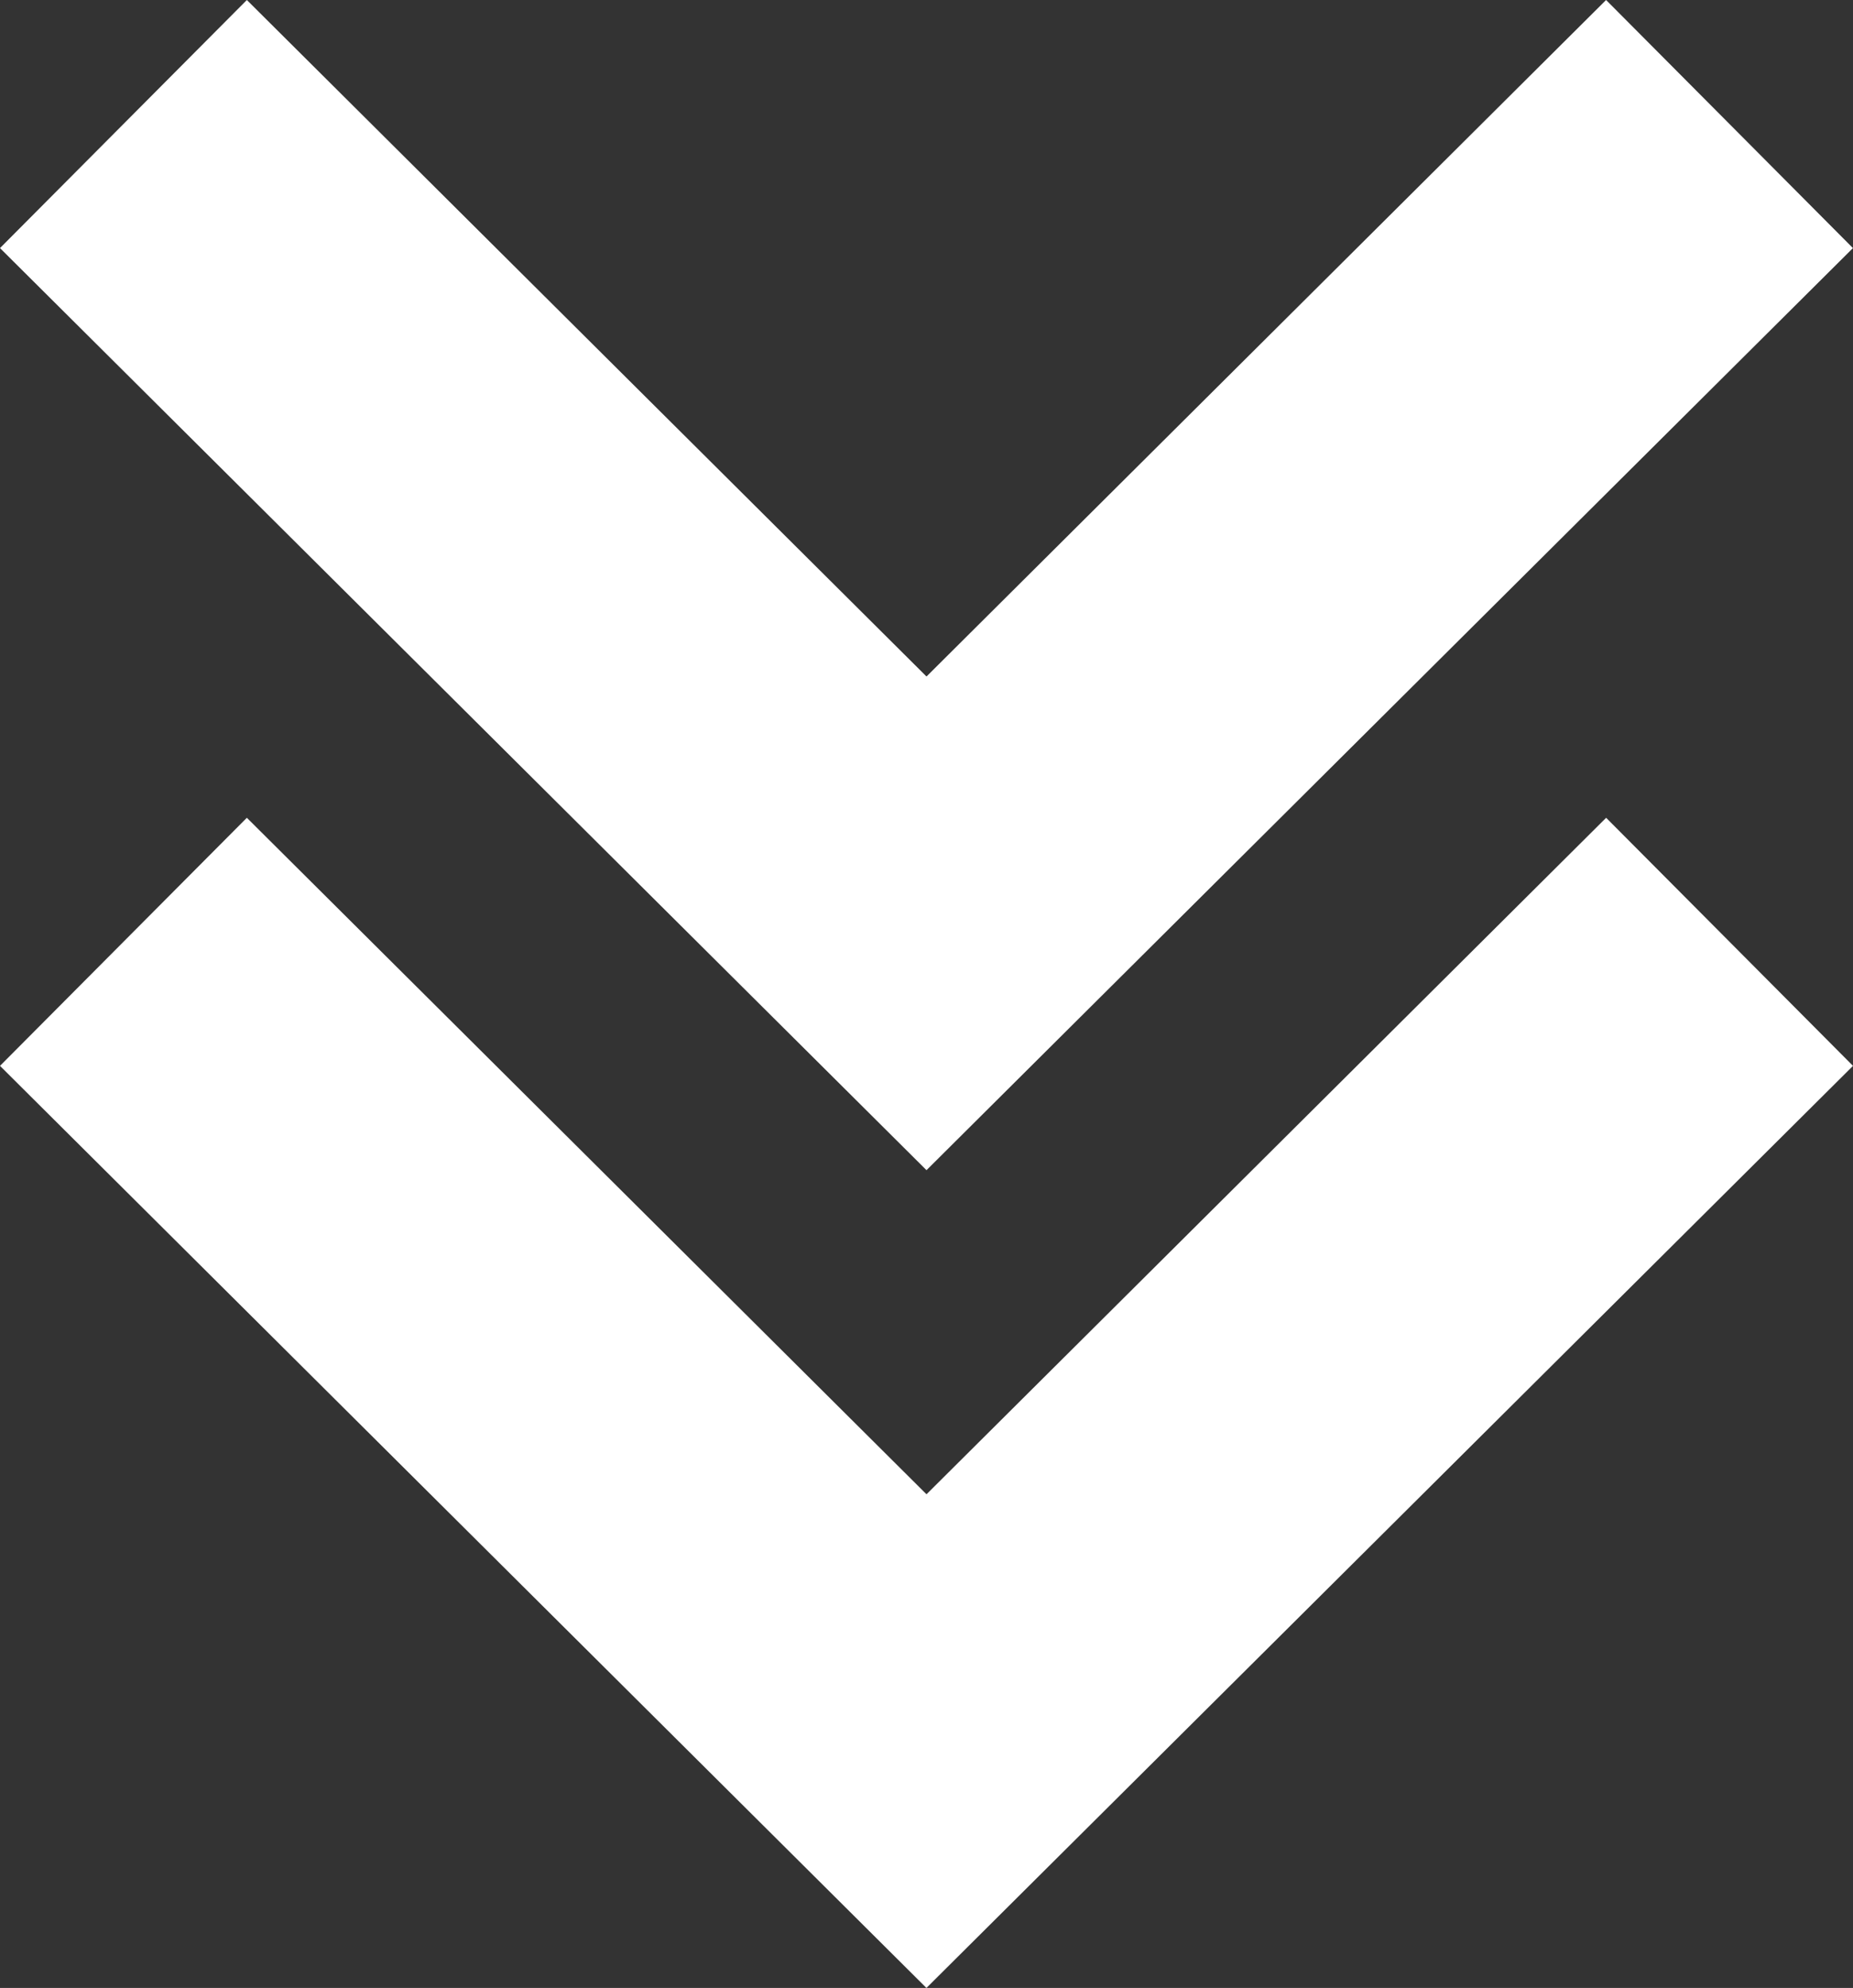
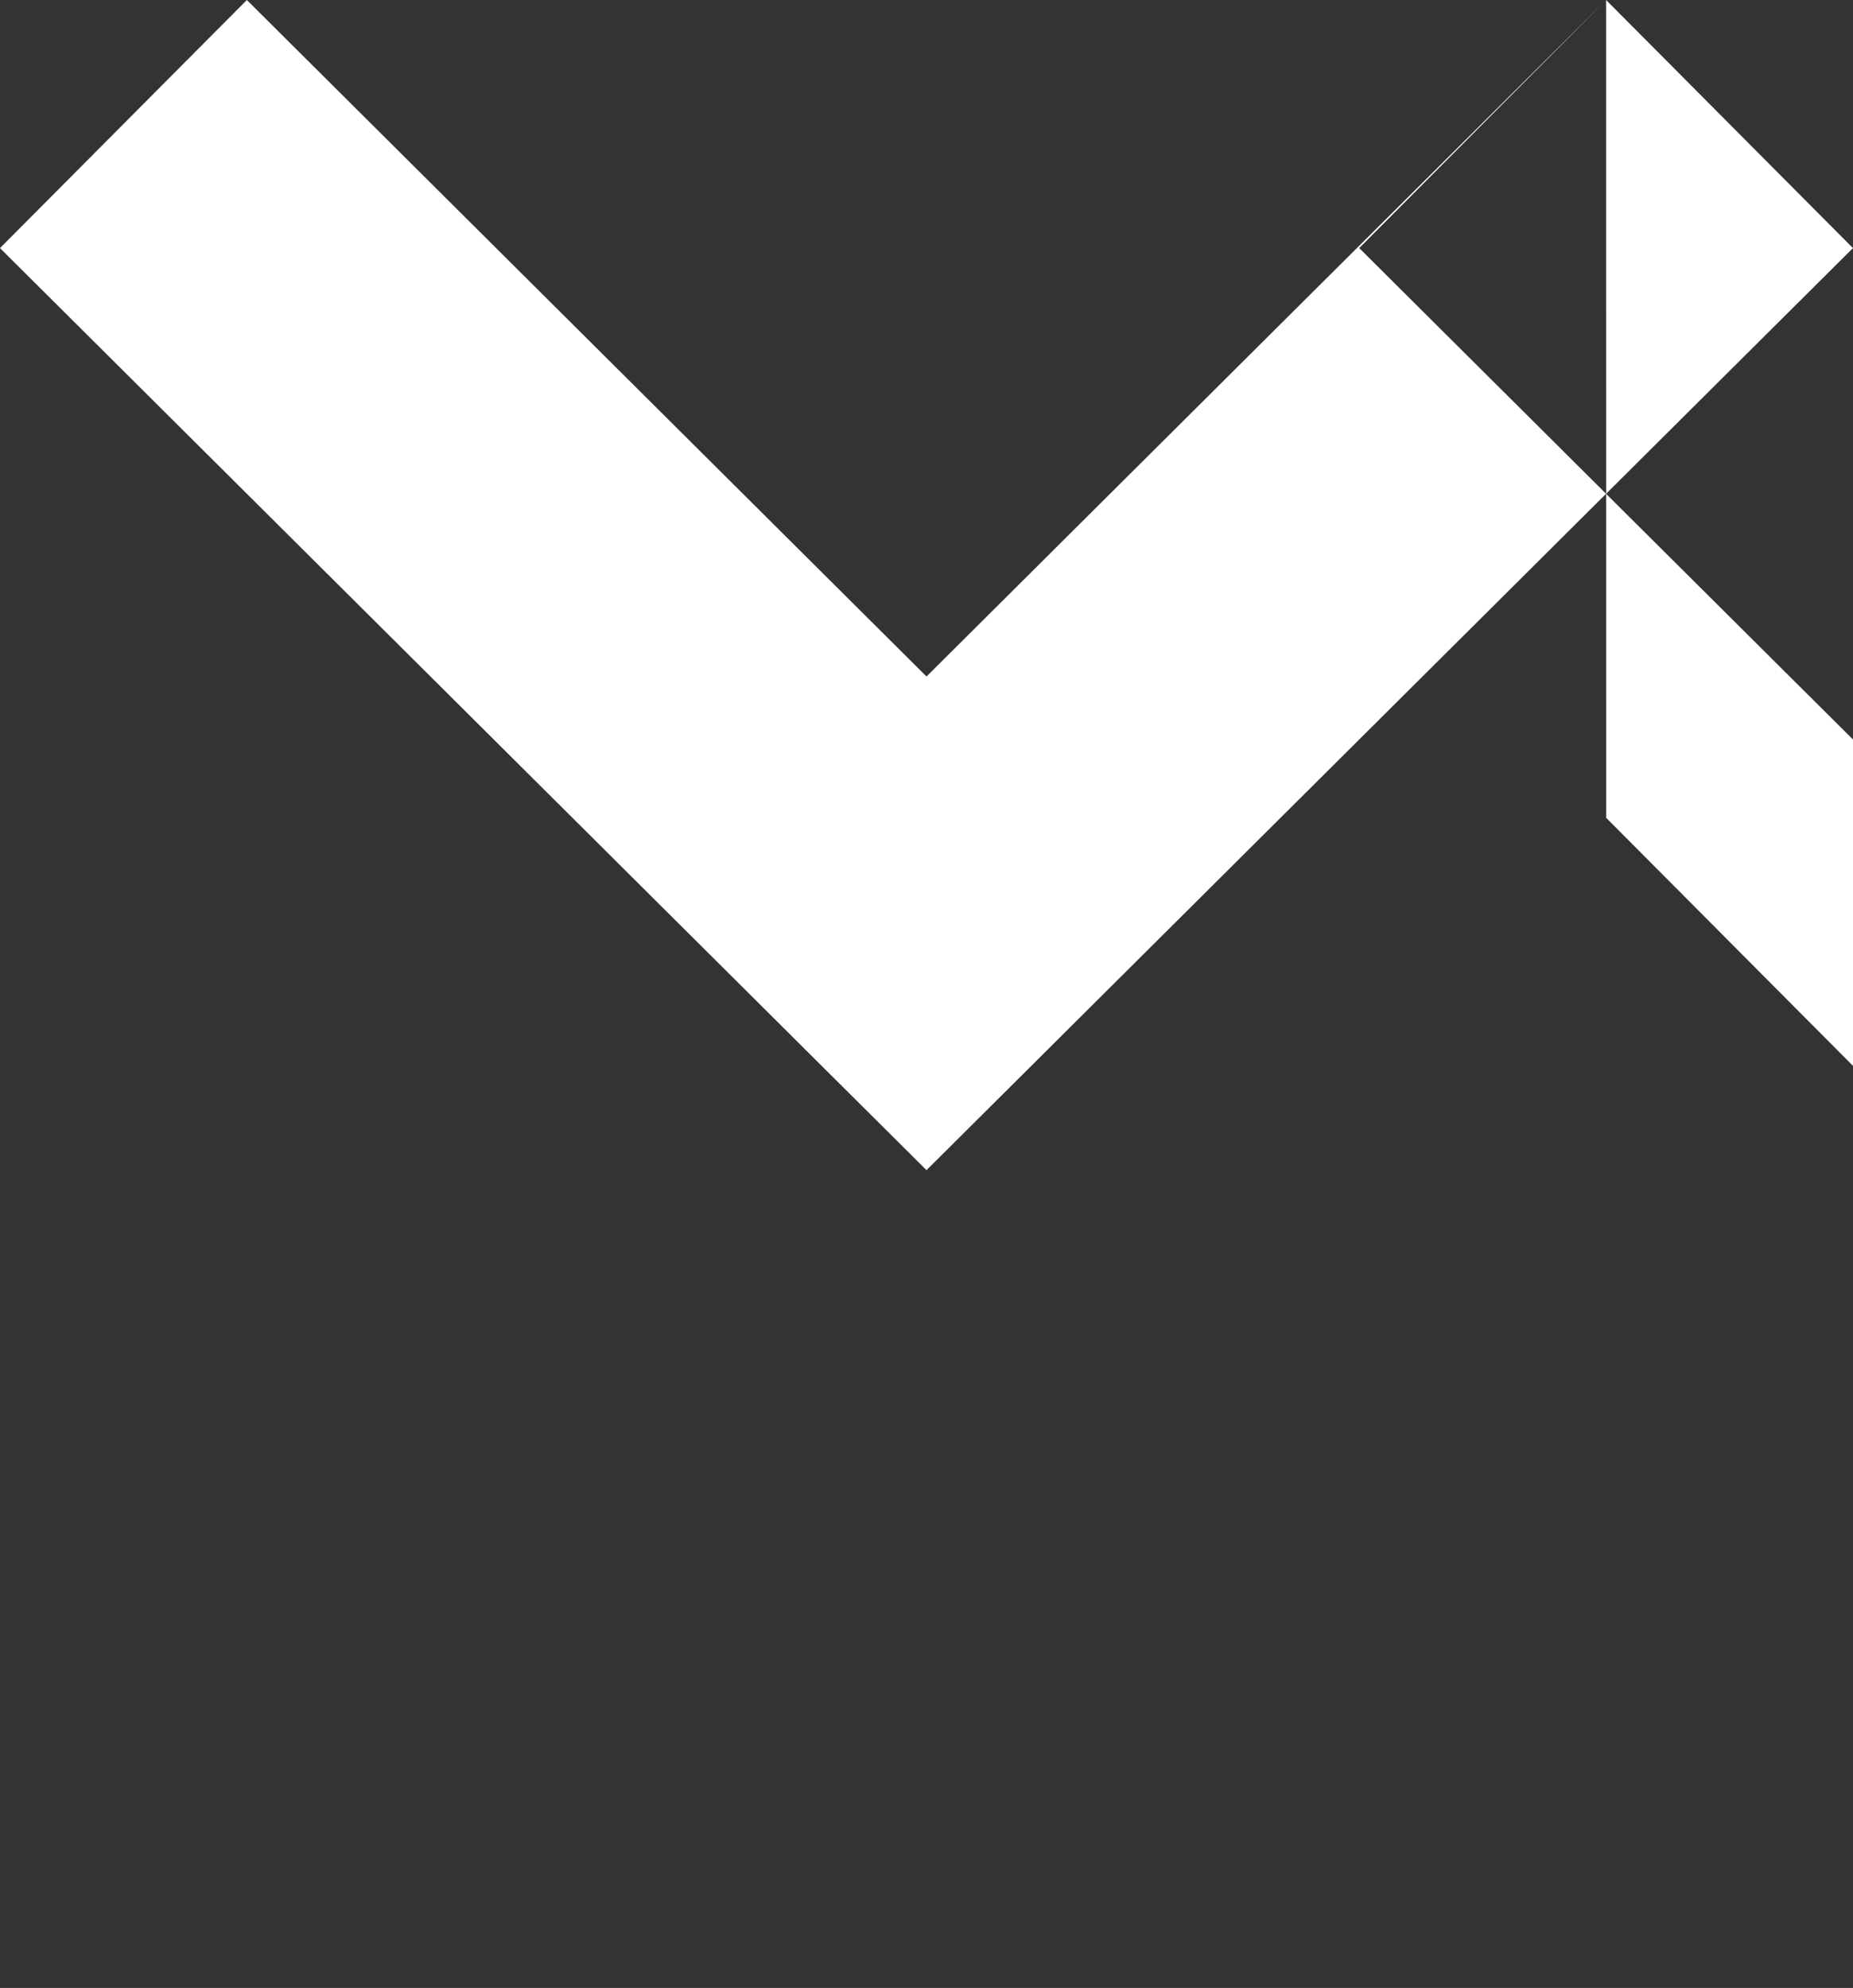
<svg xmlns="http://www.w3.org/2000/svg" width="30.326" height="32.533" viewBox="0 0 30.326 32.533">
  <rect x="0" y="0" width="30.326" height="32.533" fill="#333333" stroke="none" />
-   <path id="iconmonstr-arrow-31" d="M0,4.855,4.06.815,19.15,15.977,4.06,31.14,0,27.1,11.071,15.977,0,4.855ZM24.454,15.977,13.383,27.1l4.06,4.04,15.09-15.162L17.443.814l-4.06,4.04Z" transform="translate(31.14) rotate(90)" fill="#fff" />
+   <path id="iconmonstr-arrow-31" d="M0,4.855,4.06.815,19.15,15.977,4.06,31.14,0,27.1,11.071,15.977,0,4.855Zl4.06,4.04,15.09-15.162L17.443.814l-4.06,4.04Z" transform="translate(31.14) rotate(90)" fill="#fff" />
</svg>